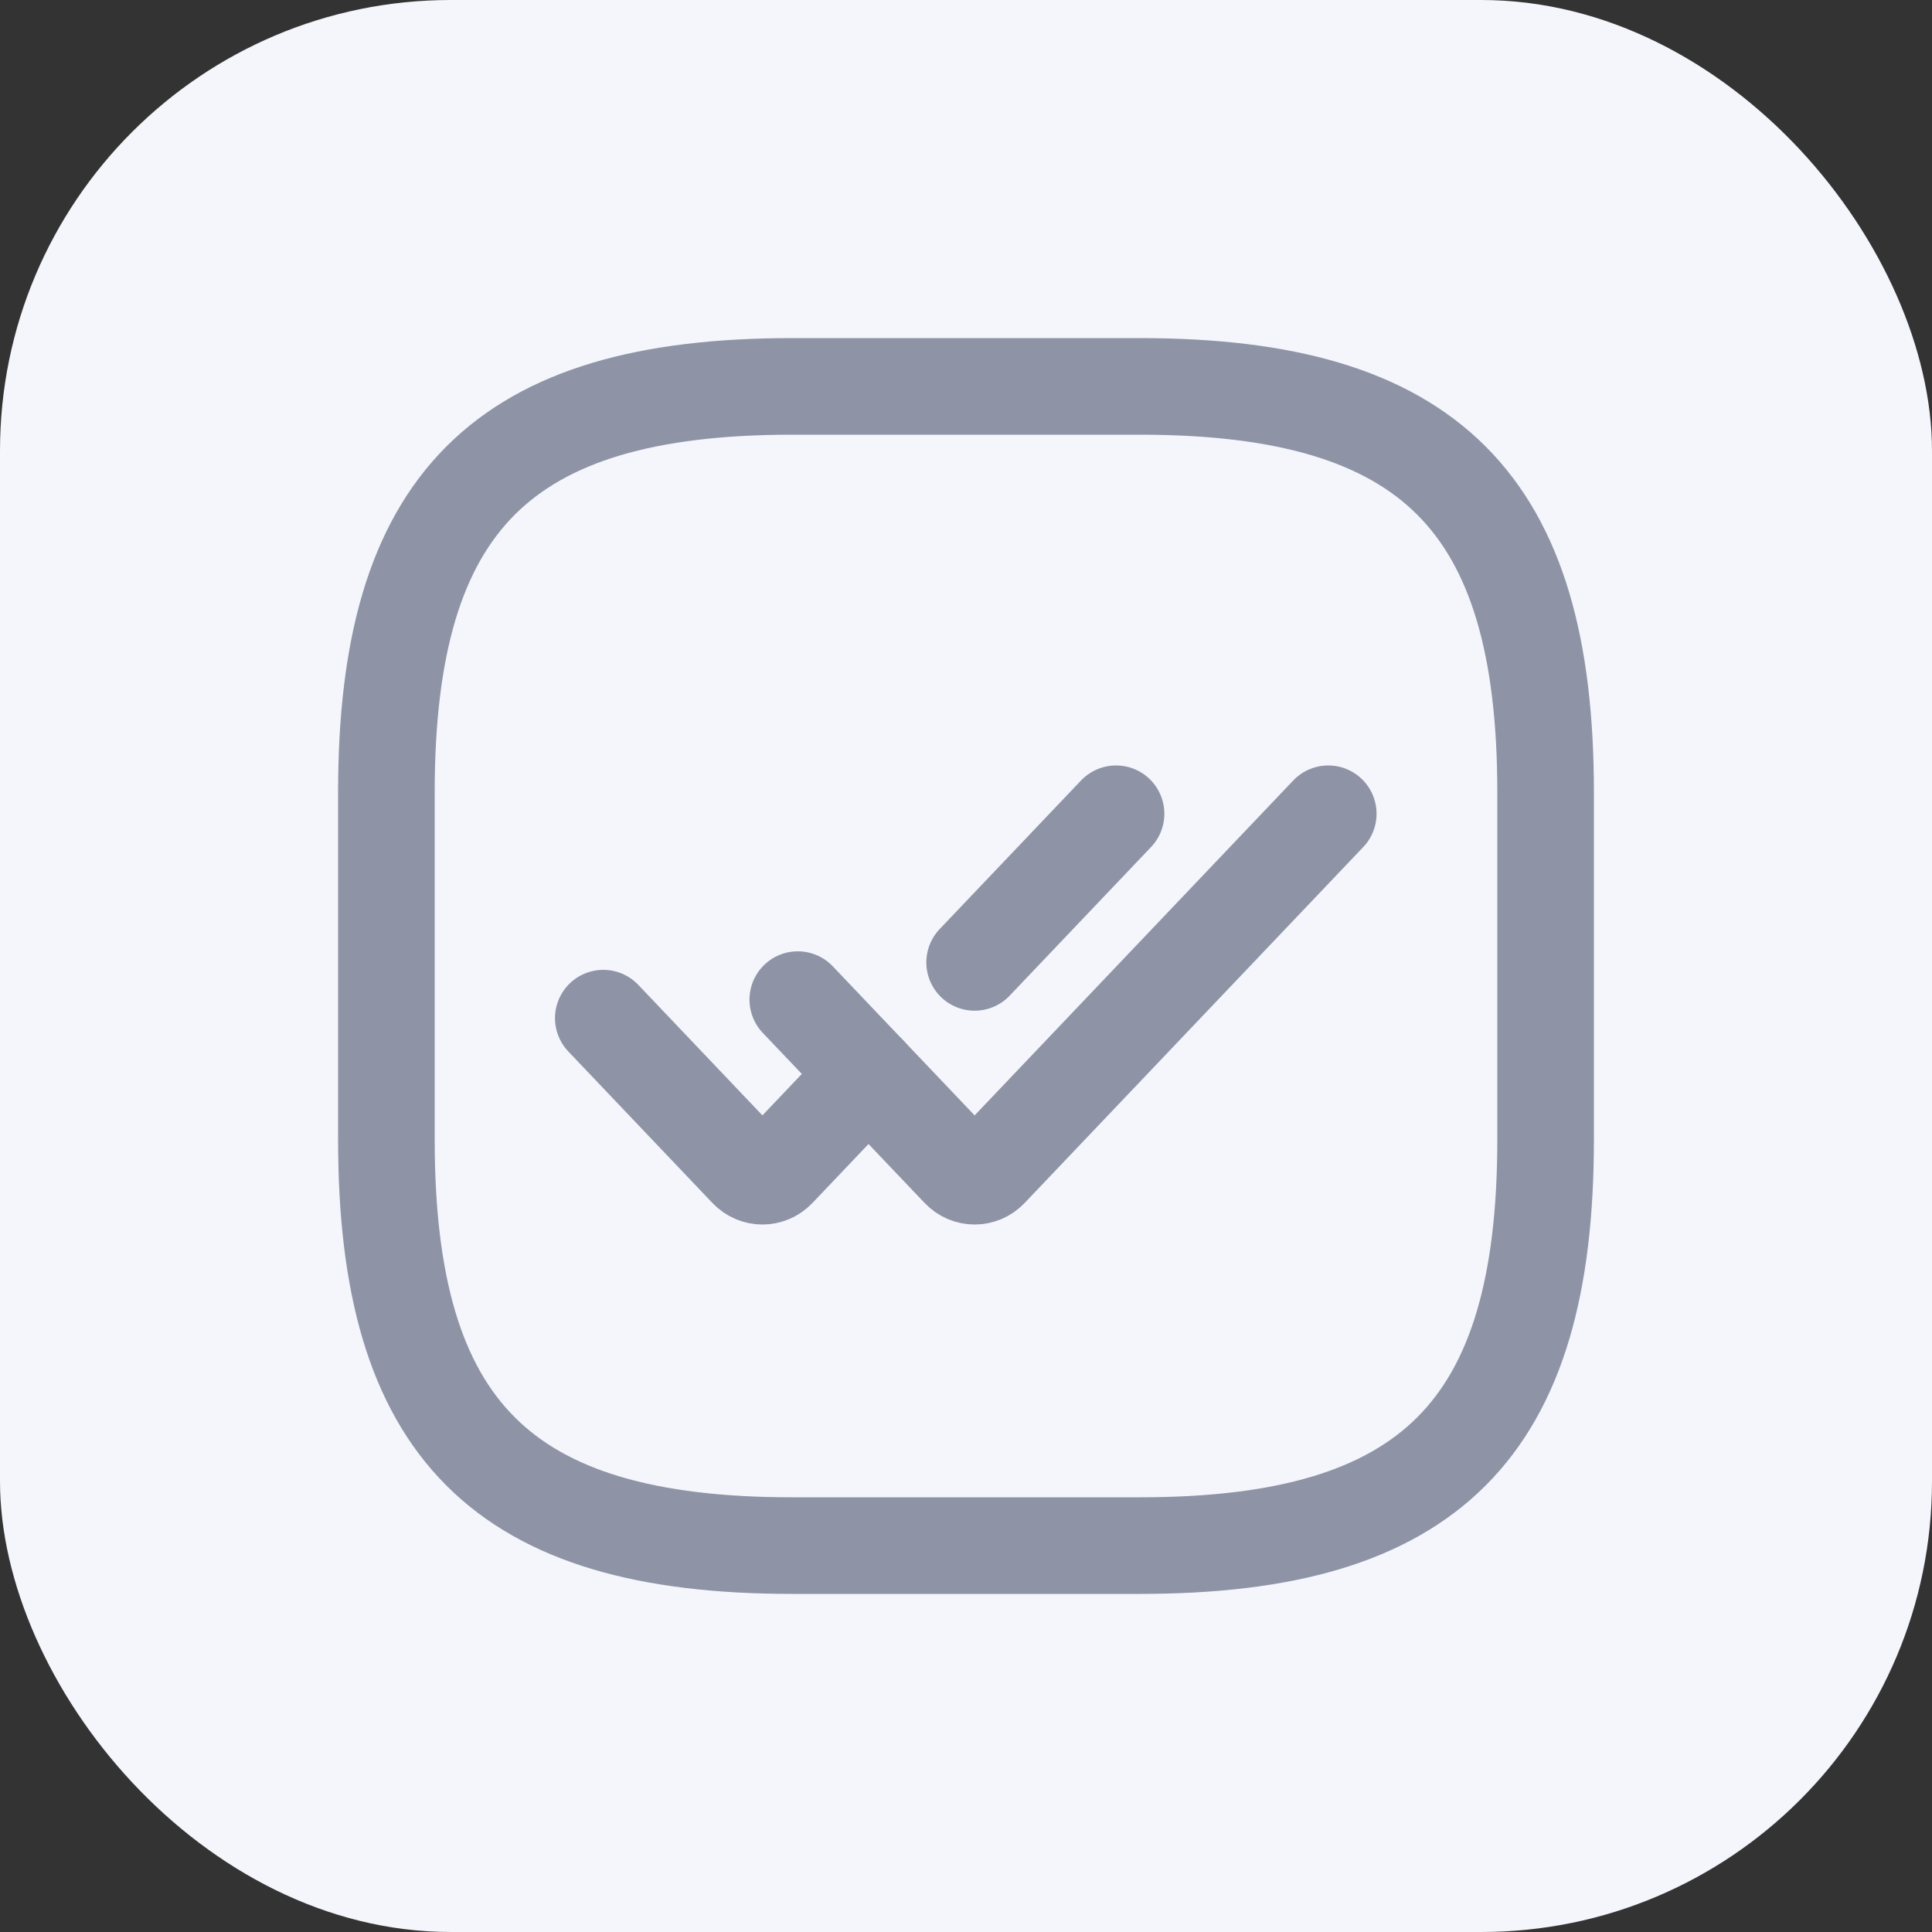
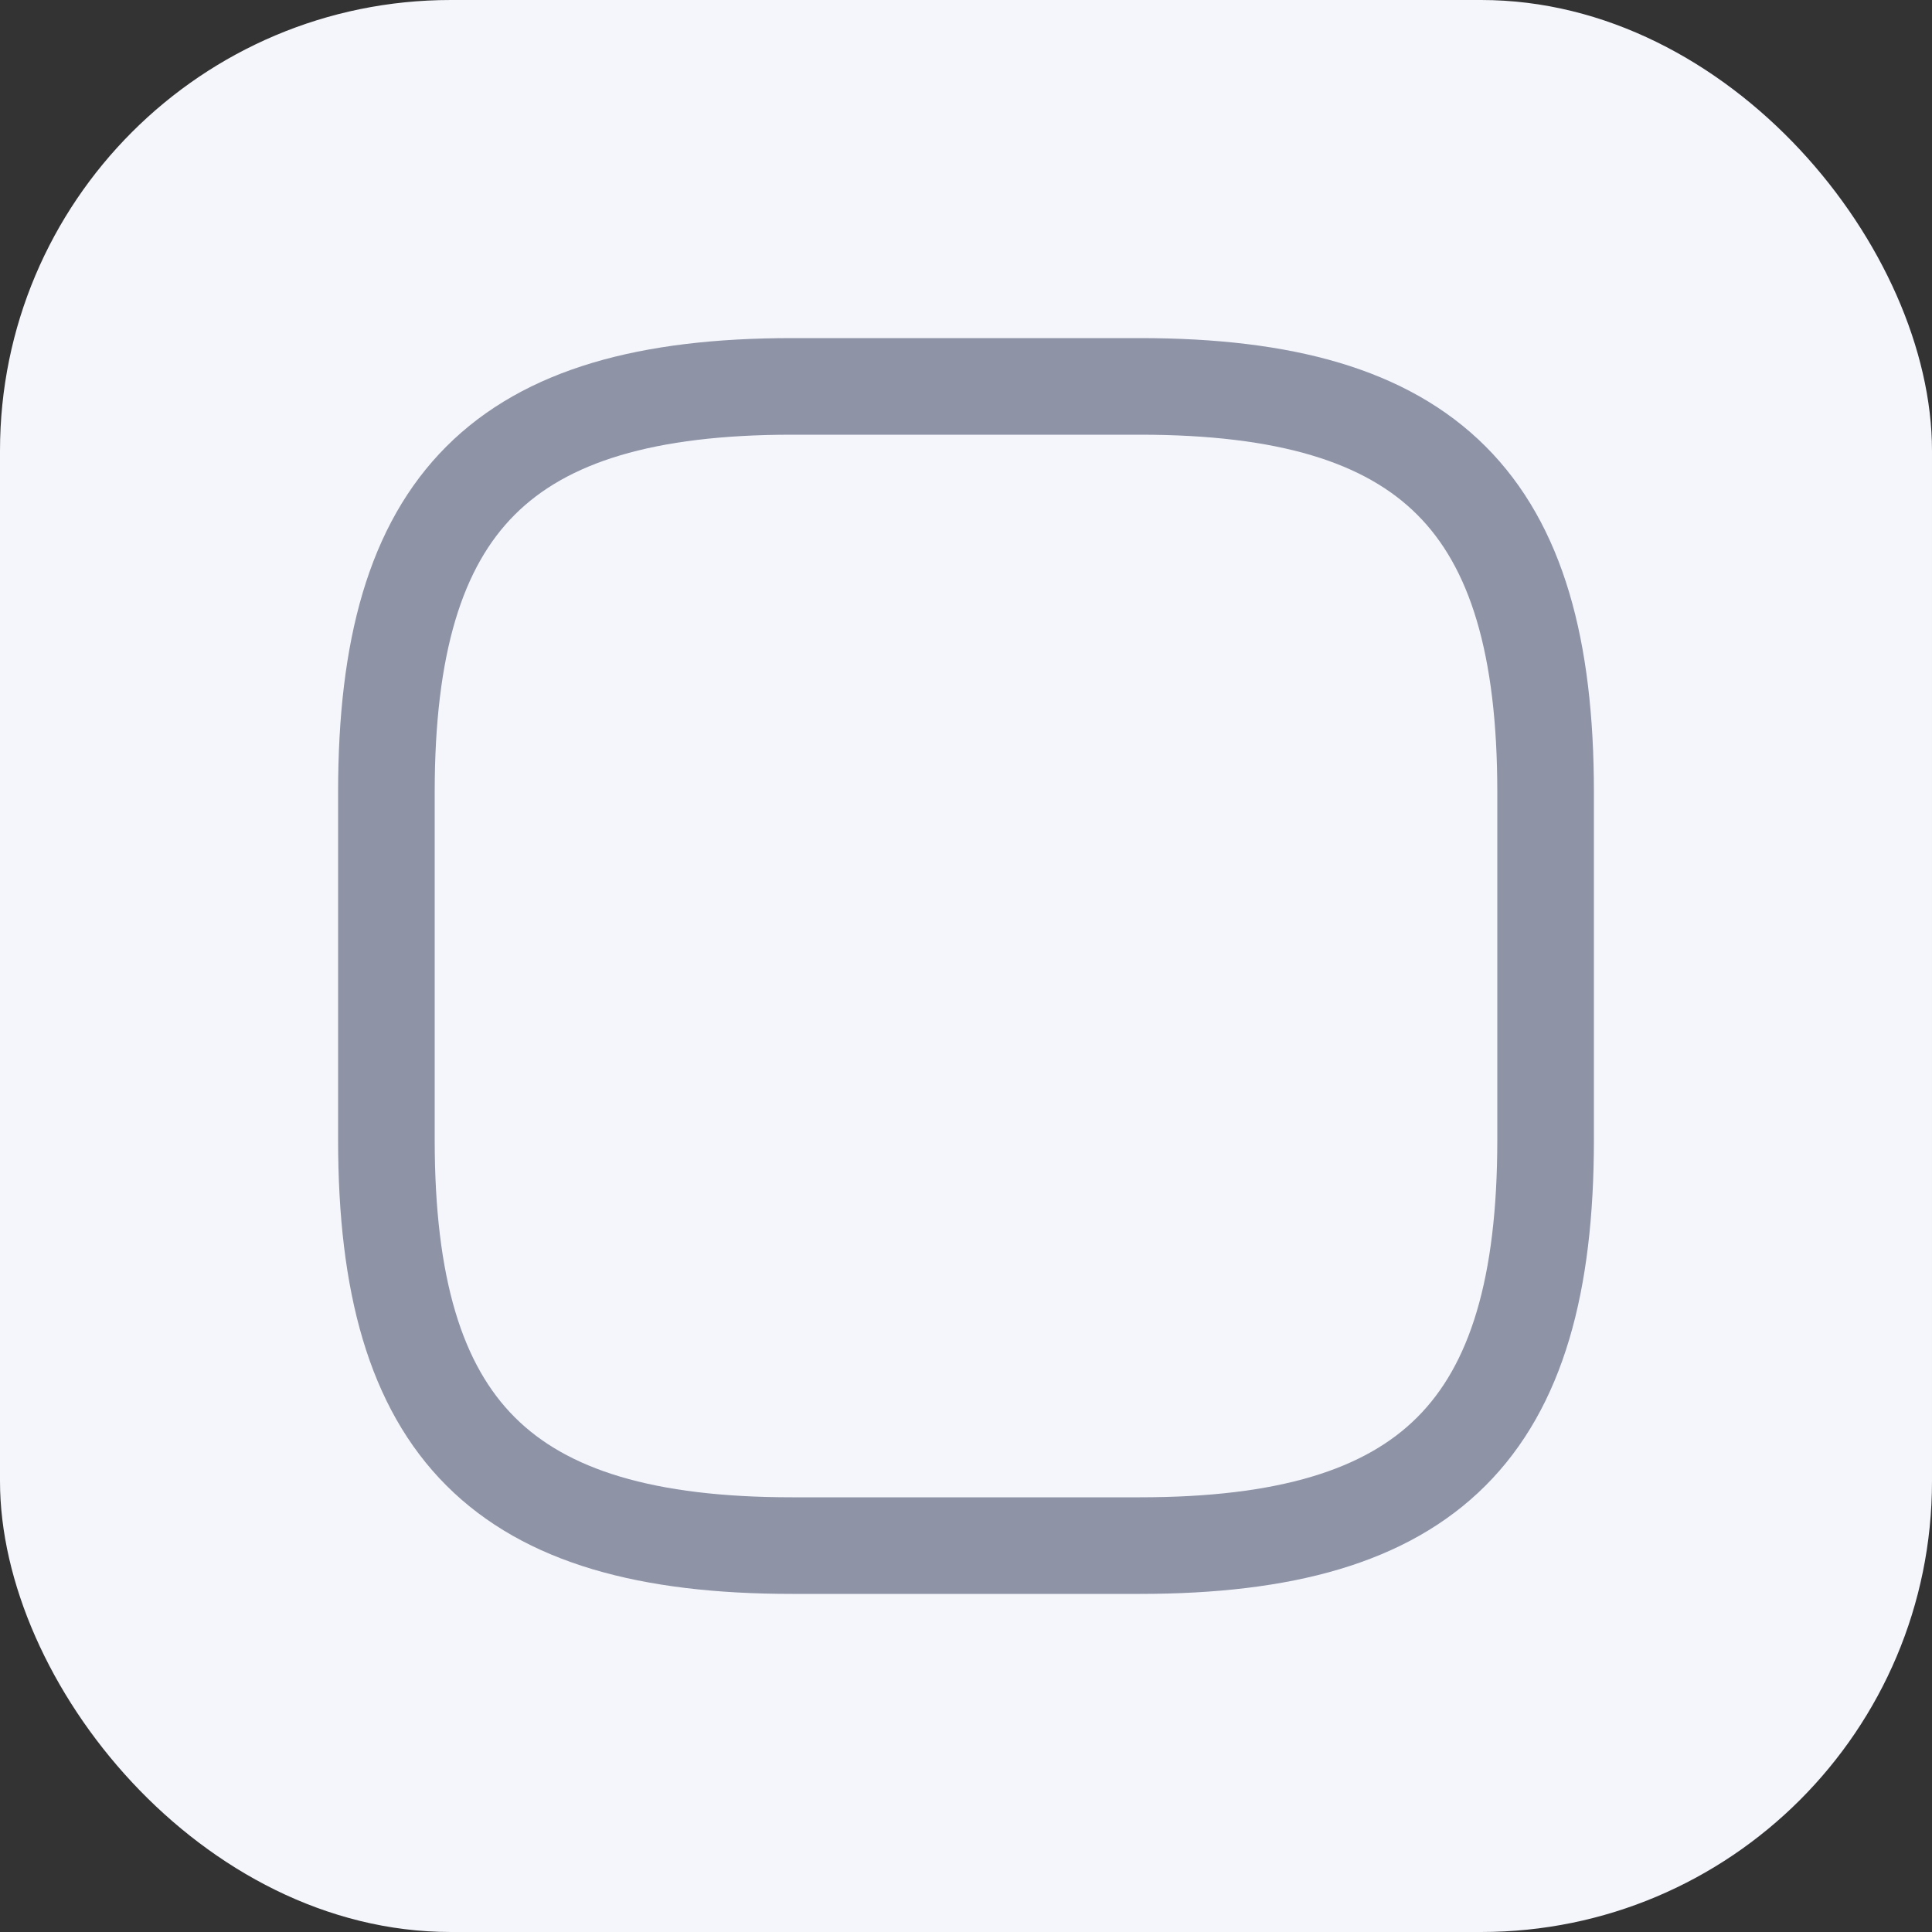
<svg xmlns="http://www.w3.org/2000/svg" width="30" height="30" viewBox="0 0 30 30" fill="none">
  <rect x="0" y="0" width="30" height="30" fill="#333333" stroke="none" />
  <rect width="30" height="30" rx="7" fill="#F4F6FC" />
-   <path d="M9.368 15.81L11.606 18.163C11.735 18.298 11.943 18.298 12.072 18.163L13.486 16.676" stroke="#8E93A6" stroke-width="1.5" stroke-linecap="round" stroke-linejoin="round" />
-   <path d="M17.33 12.636L15.134 14.944" stroke="#8E93A6" stroke-width="1.5" stroke-linecap="round" stroke-linejoin="round" />
-   <path d="M12.388 15.522L14.901 18.163C15.03 18.298 15.238 18.298 15.367 18.163L20.625 12.636" stroke="#8E93A6" stroke-width="1.5" stroke-linecap="round" stroke-linejoin="round" />
  <path d="M17.7 24C22.2 24 24 22.2 24 17.7V12.3C24 7.8 22.2 6 17.7 6H12.3C7.8 6 6 7.8 6 12.3V17.7C6 22.2 7.8 24 12.3 24H17.7Z" stroke="#8E93A6" stroke-width="1.5" stroke-linecap="round" stroke-linejoin="round" />
</svg>